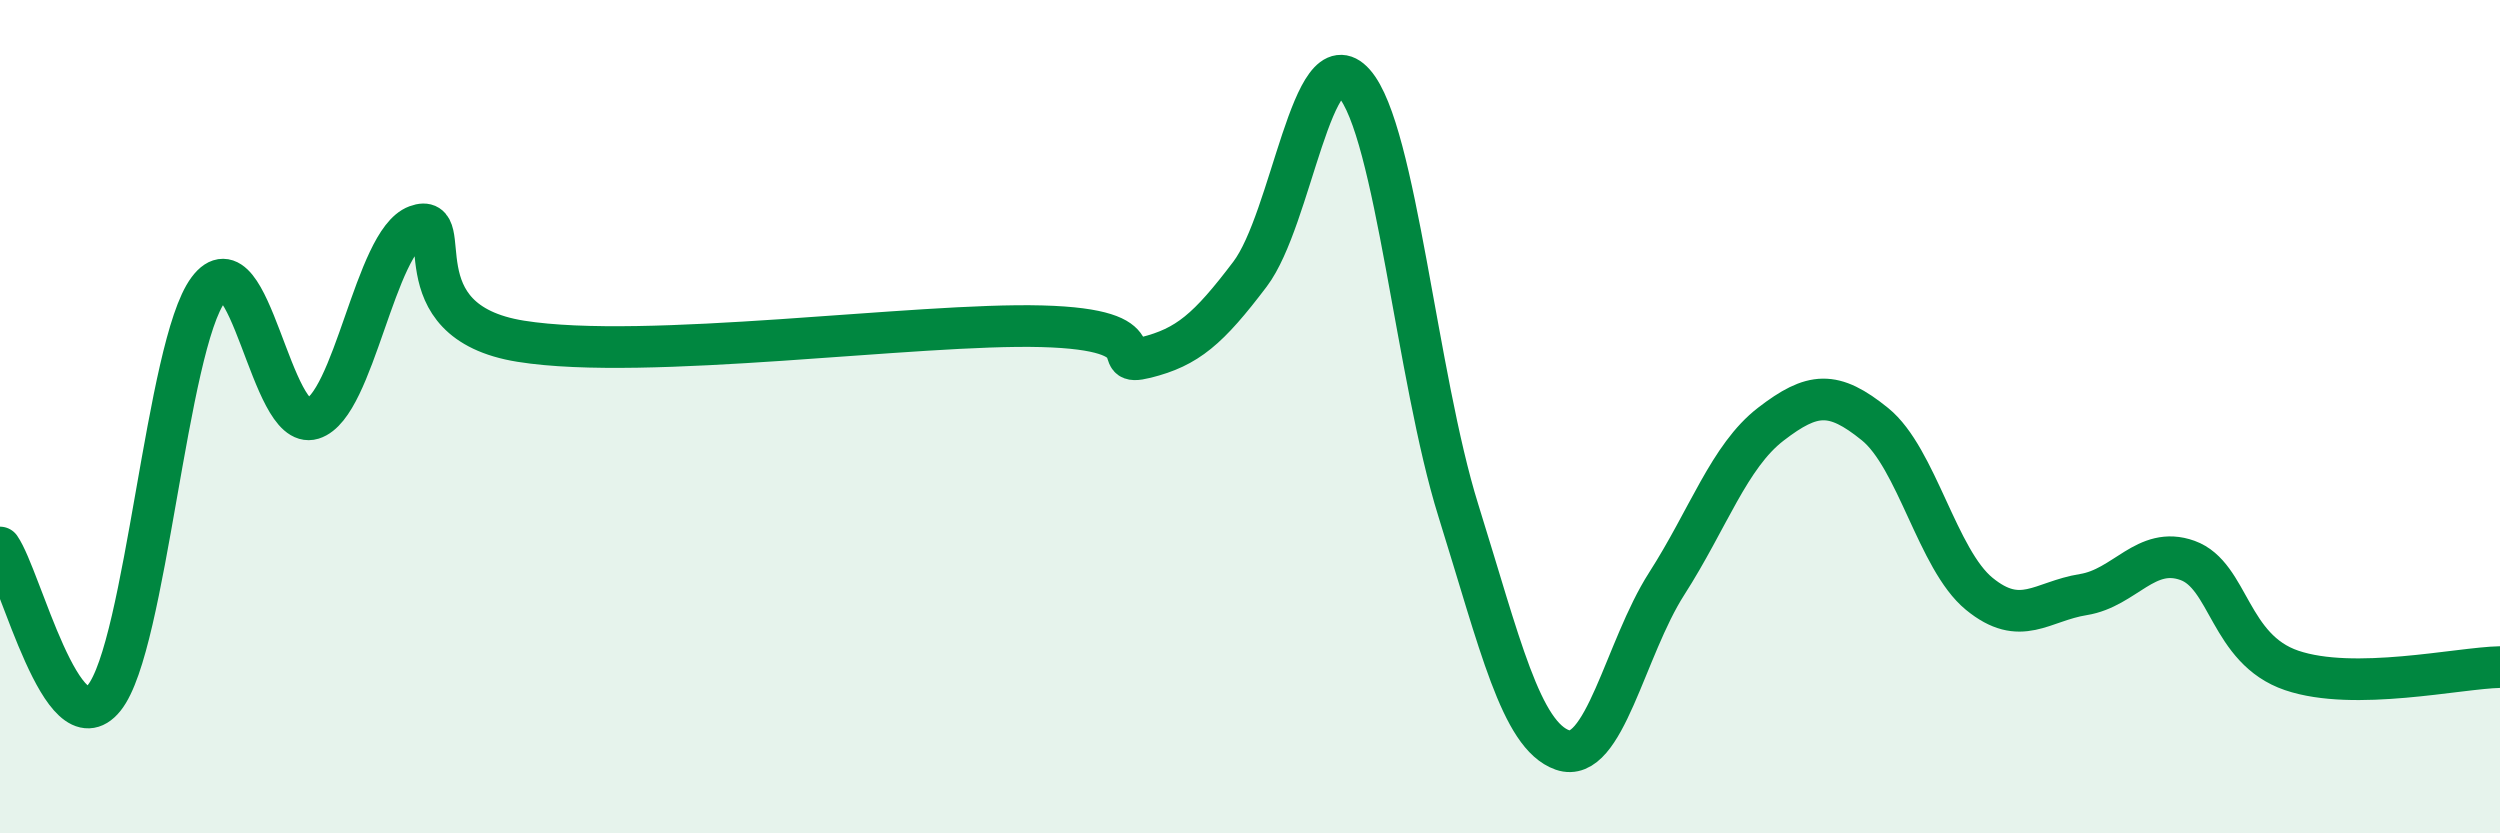
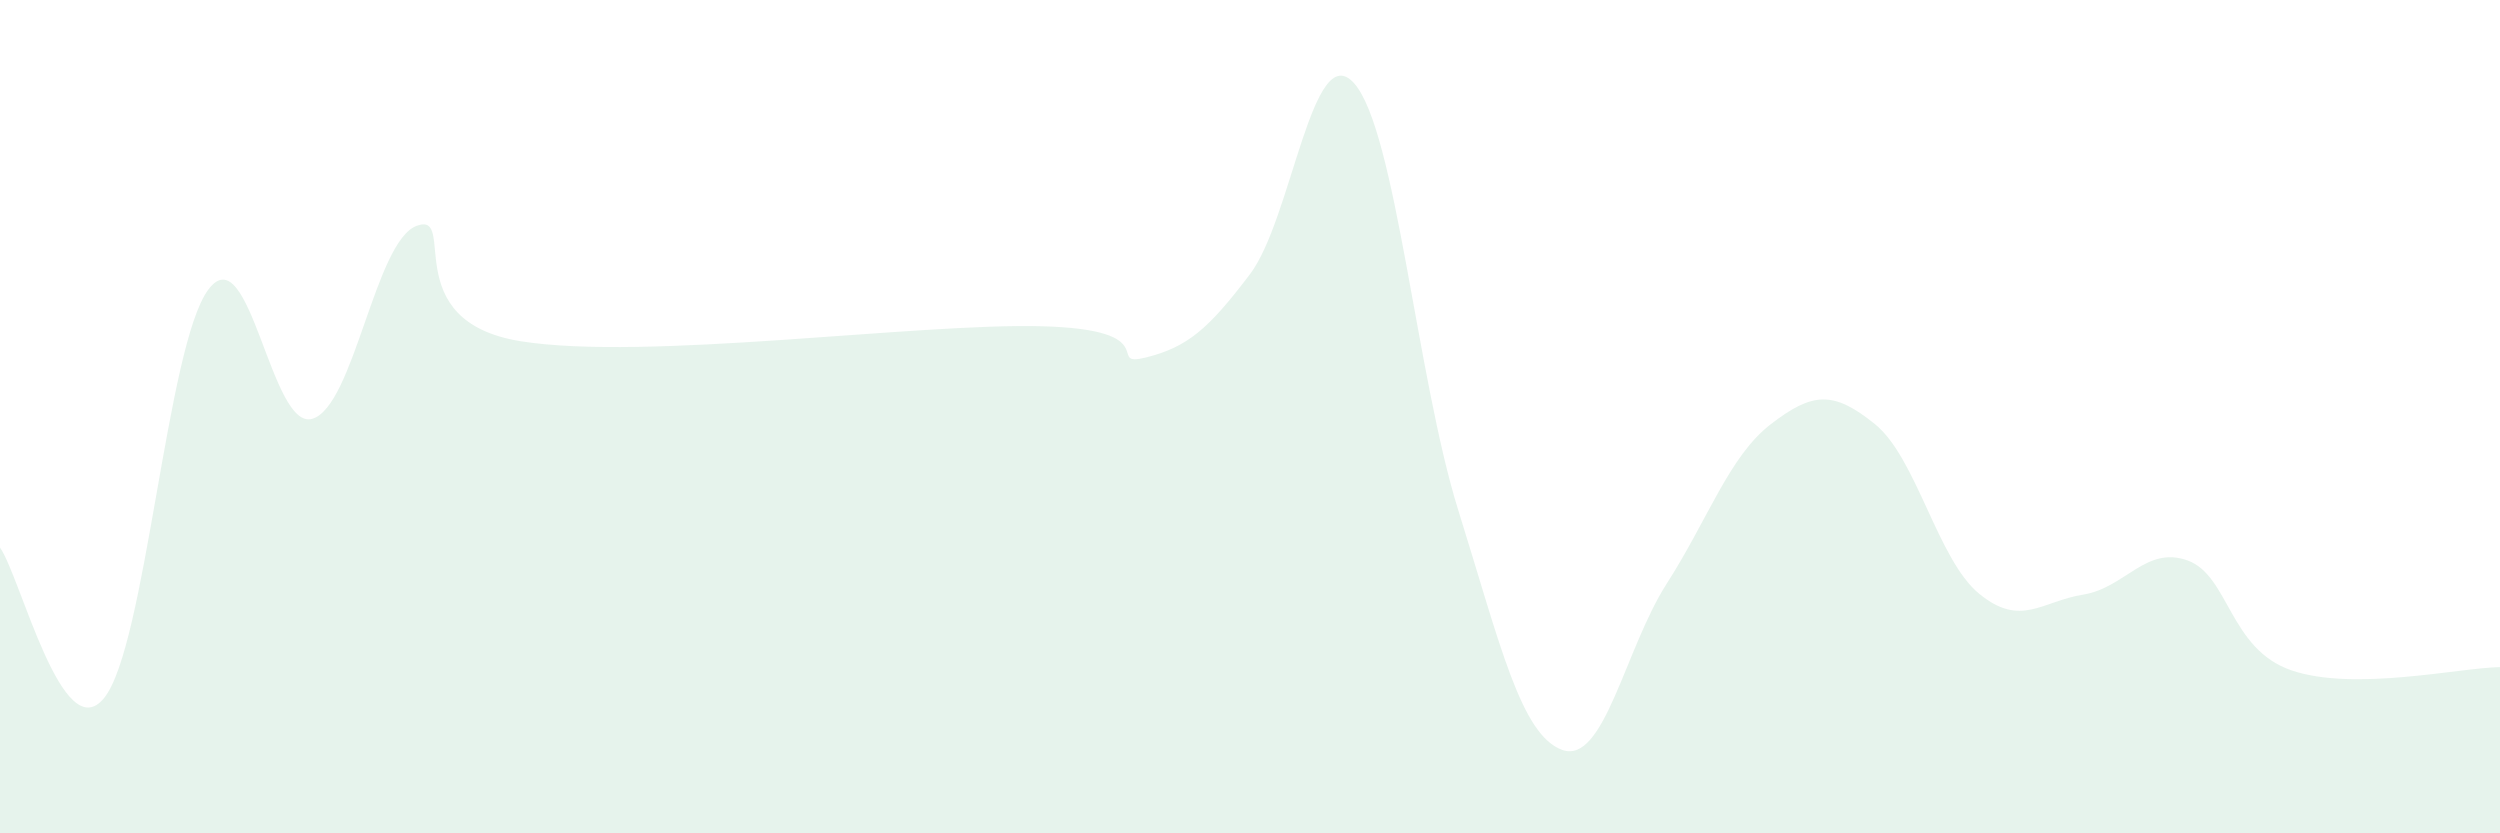
<svg xmlns="http://www.w3.org/2000/svg" width="60" height="20" viewBox="0 0 60 20">
  <path d="M 0,13.14 C 0.5,13.86 1.5,17.99 2.5,16.75 C 3.5,15.51 4,8.29 5,6.95 C 6,5.61 6.5,10.36 7.5,10.05 C 8.5,9.74 9,5.79 10,5.42 C 11,5.05 9.5,7.71 12.5,8.19 C 15.5,8.67 22,7.75 25,7.83 C 28,7.91 26.5,8.83 27.5,8.58 C 28.5,8.33 29,7.9 30,6.58 C 31,5.26 31.5,0.87 32.5,2 C 33.5,3.13 34,9.05 35,12.25 C 36,15.45 36.5,17.65 37.5,18 C 38.5,18.35 39,15.57 40,14.01 C 41,12.45 41.5,10.95 42.5,10.18 C 43.5,9.41 44,9.37 45,10.18 C 46,10.99 46.5,13.43 47.5,14.25 C 48.5,15.07 49,14.43 50,14.27 C 51,14.11 51.5,13.09 52.5,13.45 C 53.5,13.81 53.5,15.58 55,16.09 C 56.5,16.6 59,16.03 60,16.01L60 20L0 20Z" fill="#008740" opacity="0.1" stroke-linecap="round" stroke-linejoin="round" />
-   <path d="M 0,13.14 C 0.5,13.86 1.5,17.99 2.5,16.75 C 3.5,15.51 4,8.29 5,6.95 C 6,5.61 6.5,10.36 7.5,10.05 C 8.5,9.74 9,5.79 10,5.42 C 11,5.05 9.5,7.71 12.5,8.19 C 15.5,8.67 22,7.75 25,7.83 C 28,7.91 26.5,8.83 27.5,8.58 C 28.5,8.33 29,7.9 30,6.58 C 31,5.26 31.5,0.87 32.5,2 C 33.5,3.13 34,9.05 35,12.25 C 36,15.45 36.5,17.65 37.5,18 C 38.5,18.35 39,15.57 40,14.01 C 41,12.45 41.5,10.95 42.5,10.18 C 43.5,9.41 44,9.37 45,10.18 C 46,10.99 46.5,13.43 47.5,14.25 C 48.5,15.07 49,14.43 50,14.27 C 51,14.11 51.5,13.09 52.5,13.45 C 53.5,13.81 53.5,15.58 55,16.09 C 56.5,16.6 59,16.03 60,16.01" stroke="#008740" stroke-width="1" fill="none" stroke-linecap="round" stroke-linejoin="round" />
</svg>